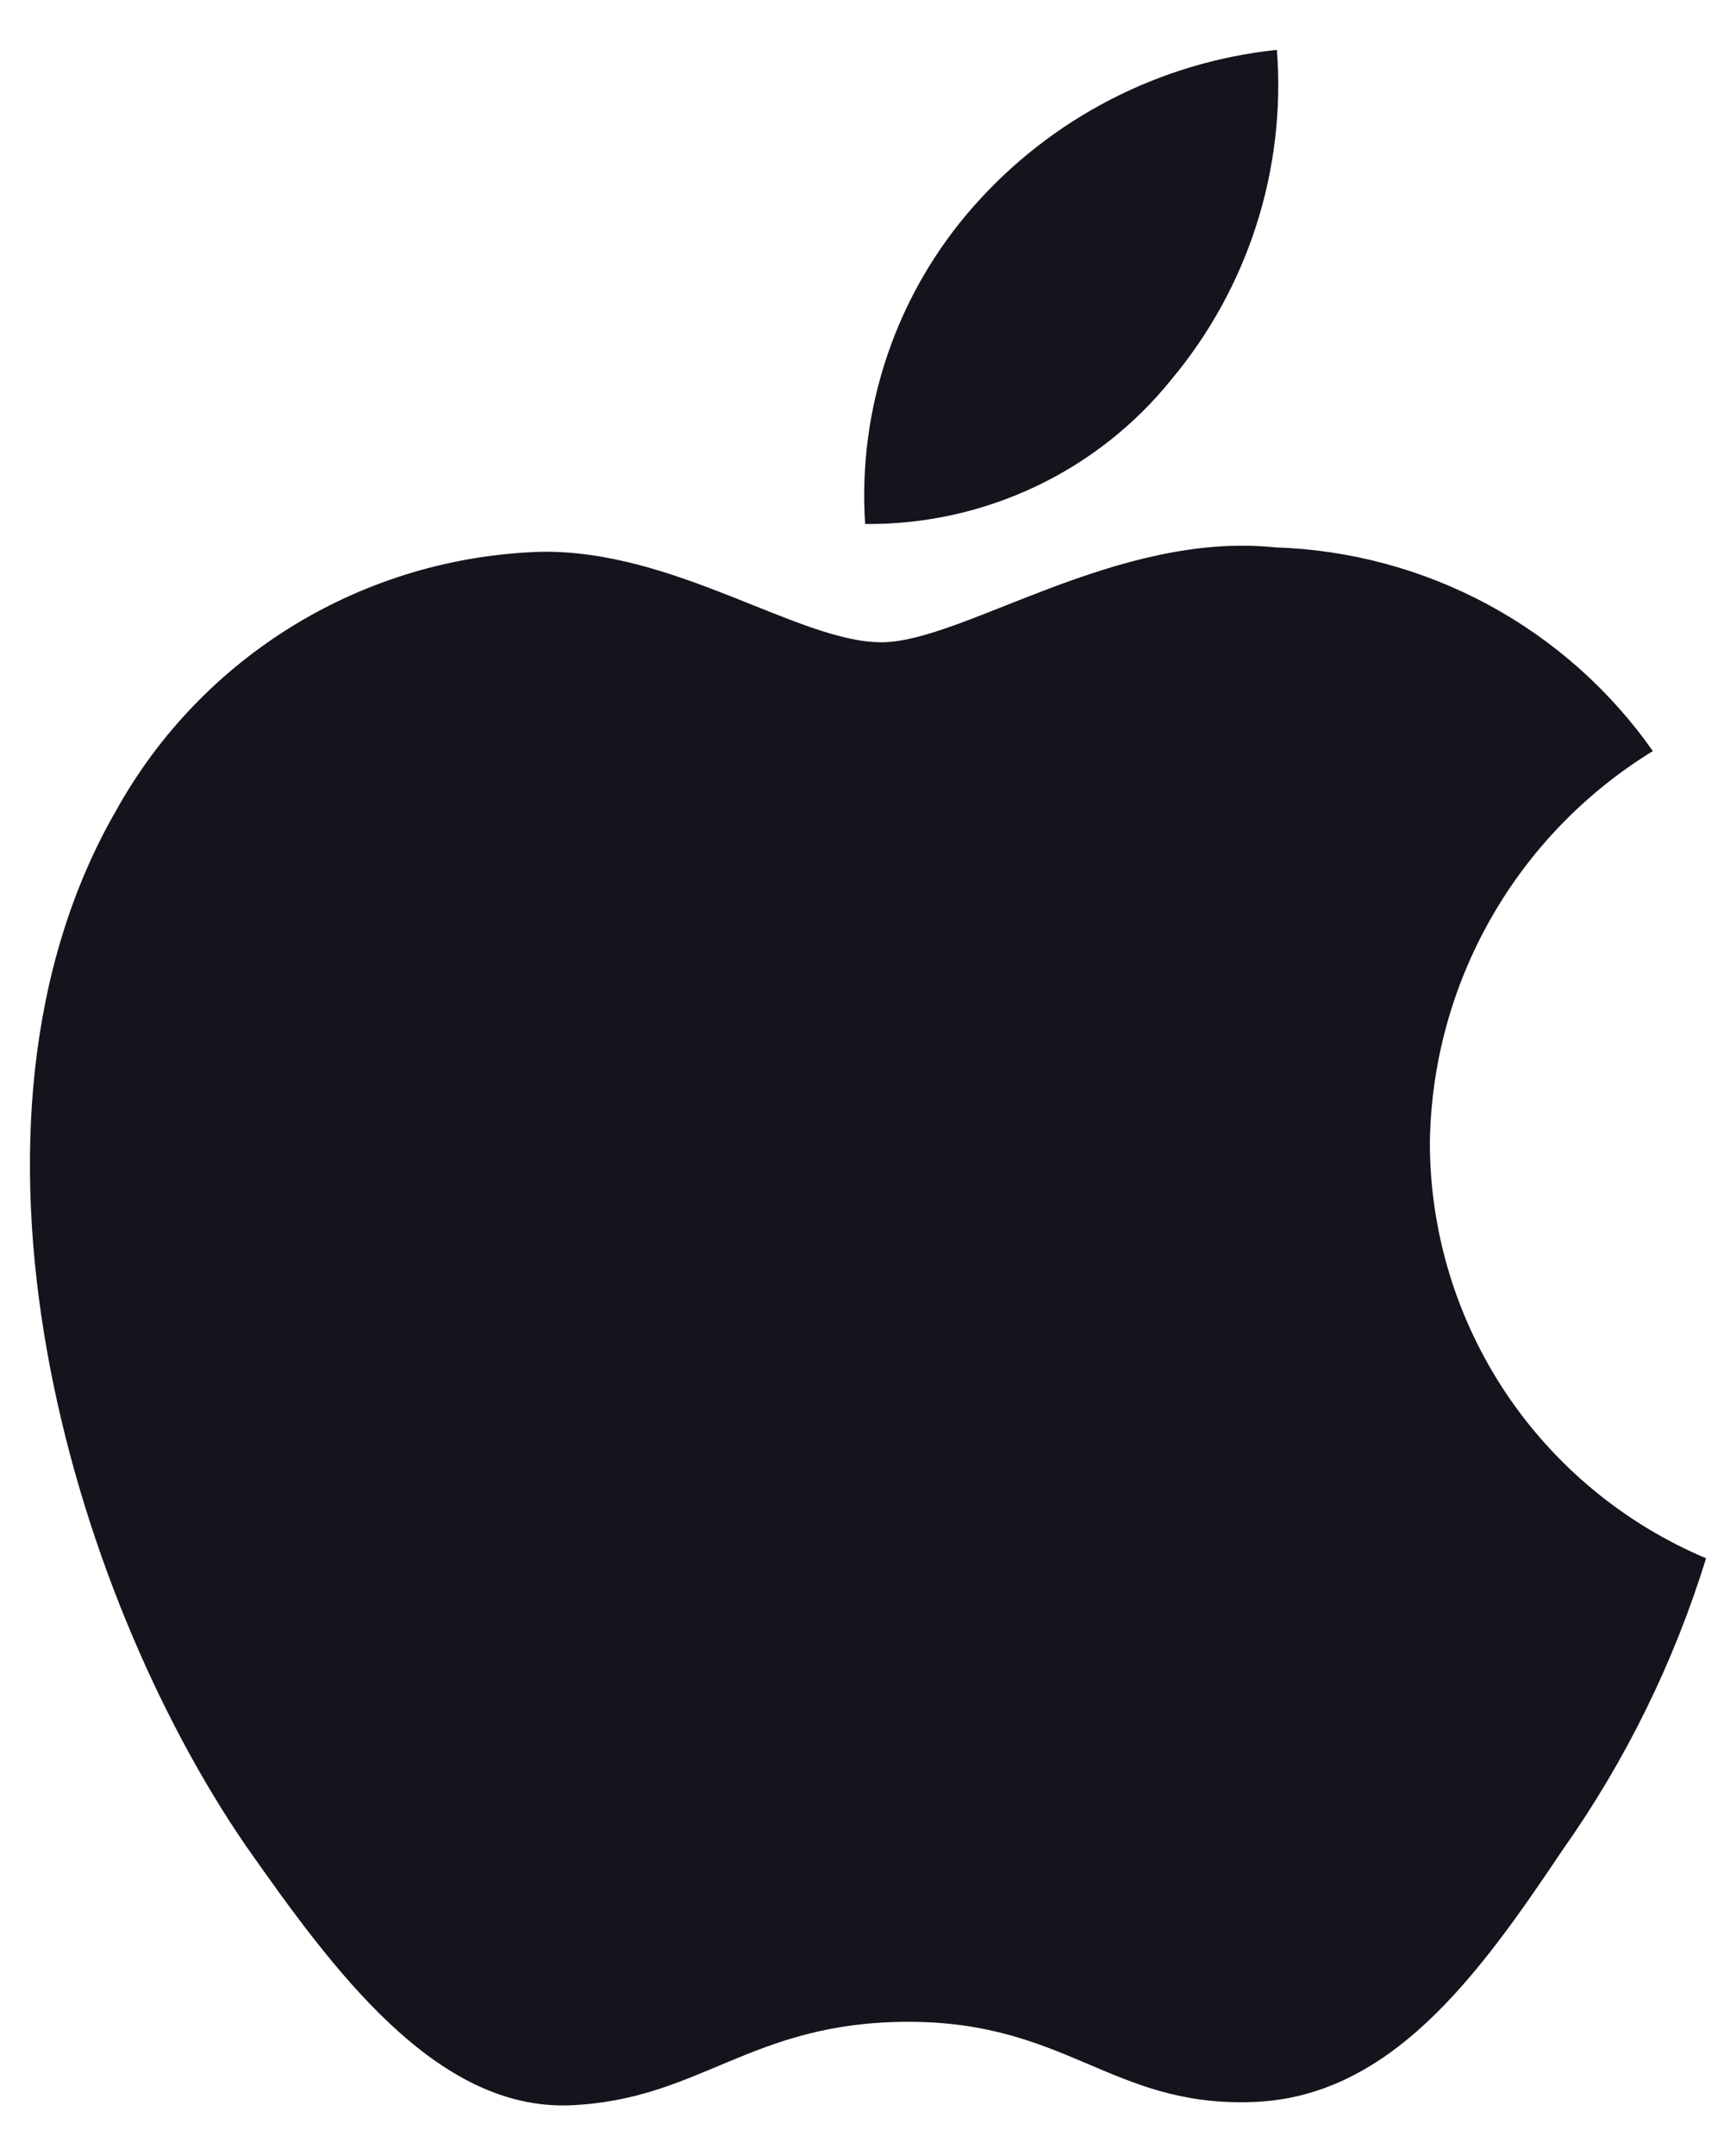
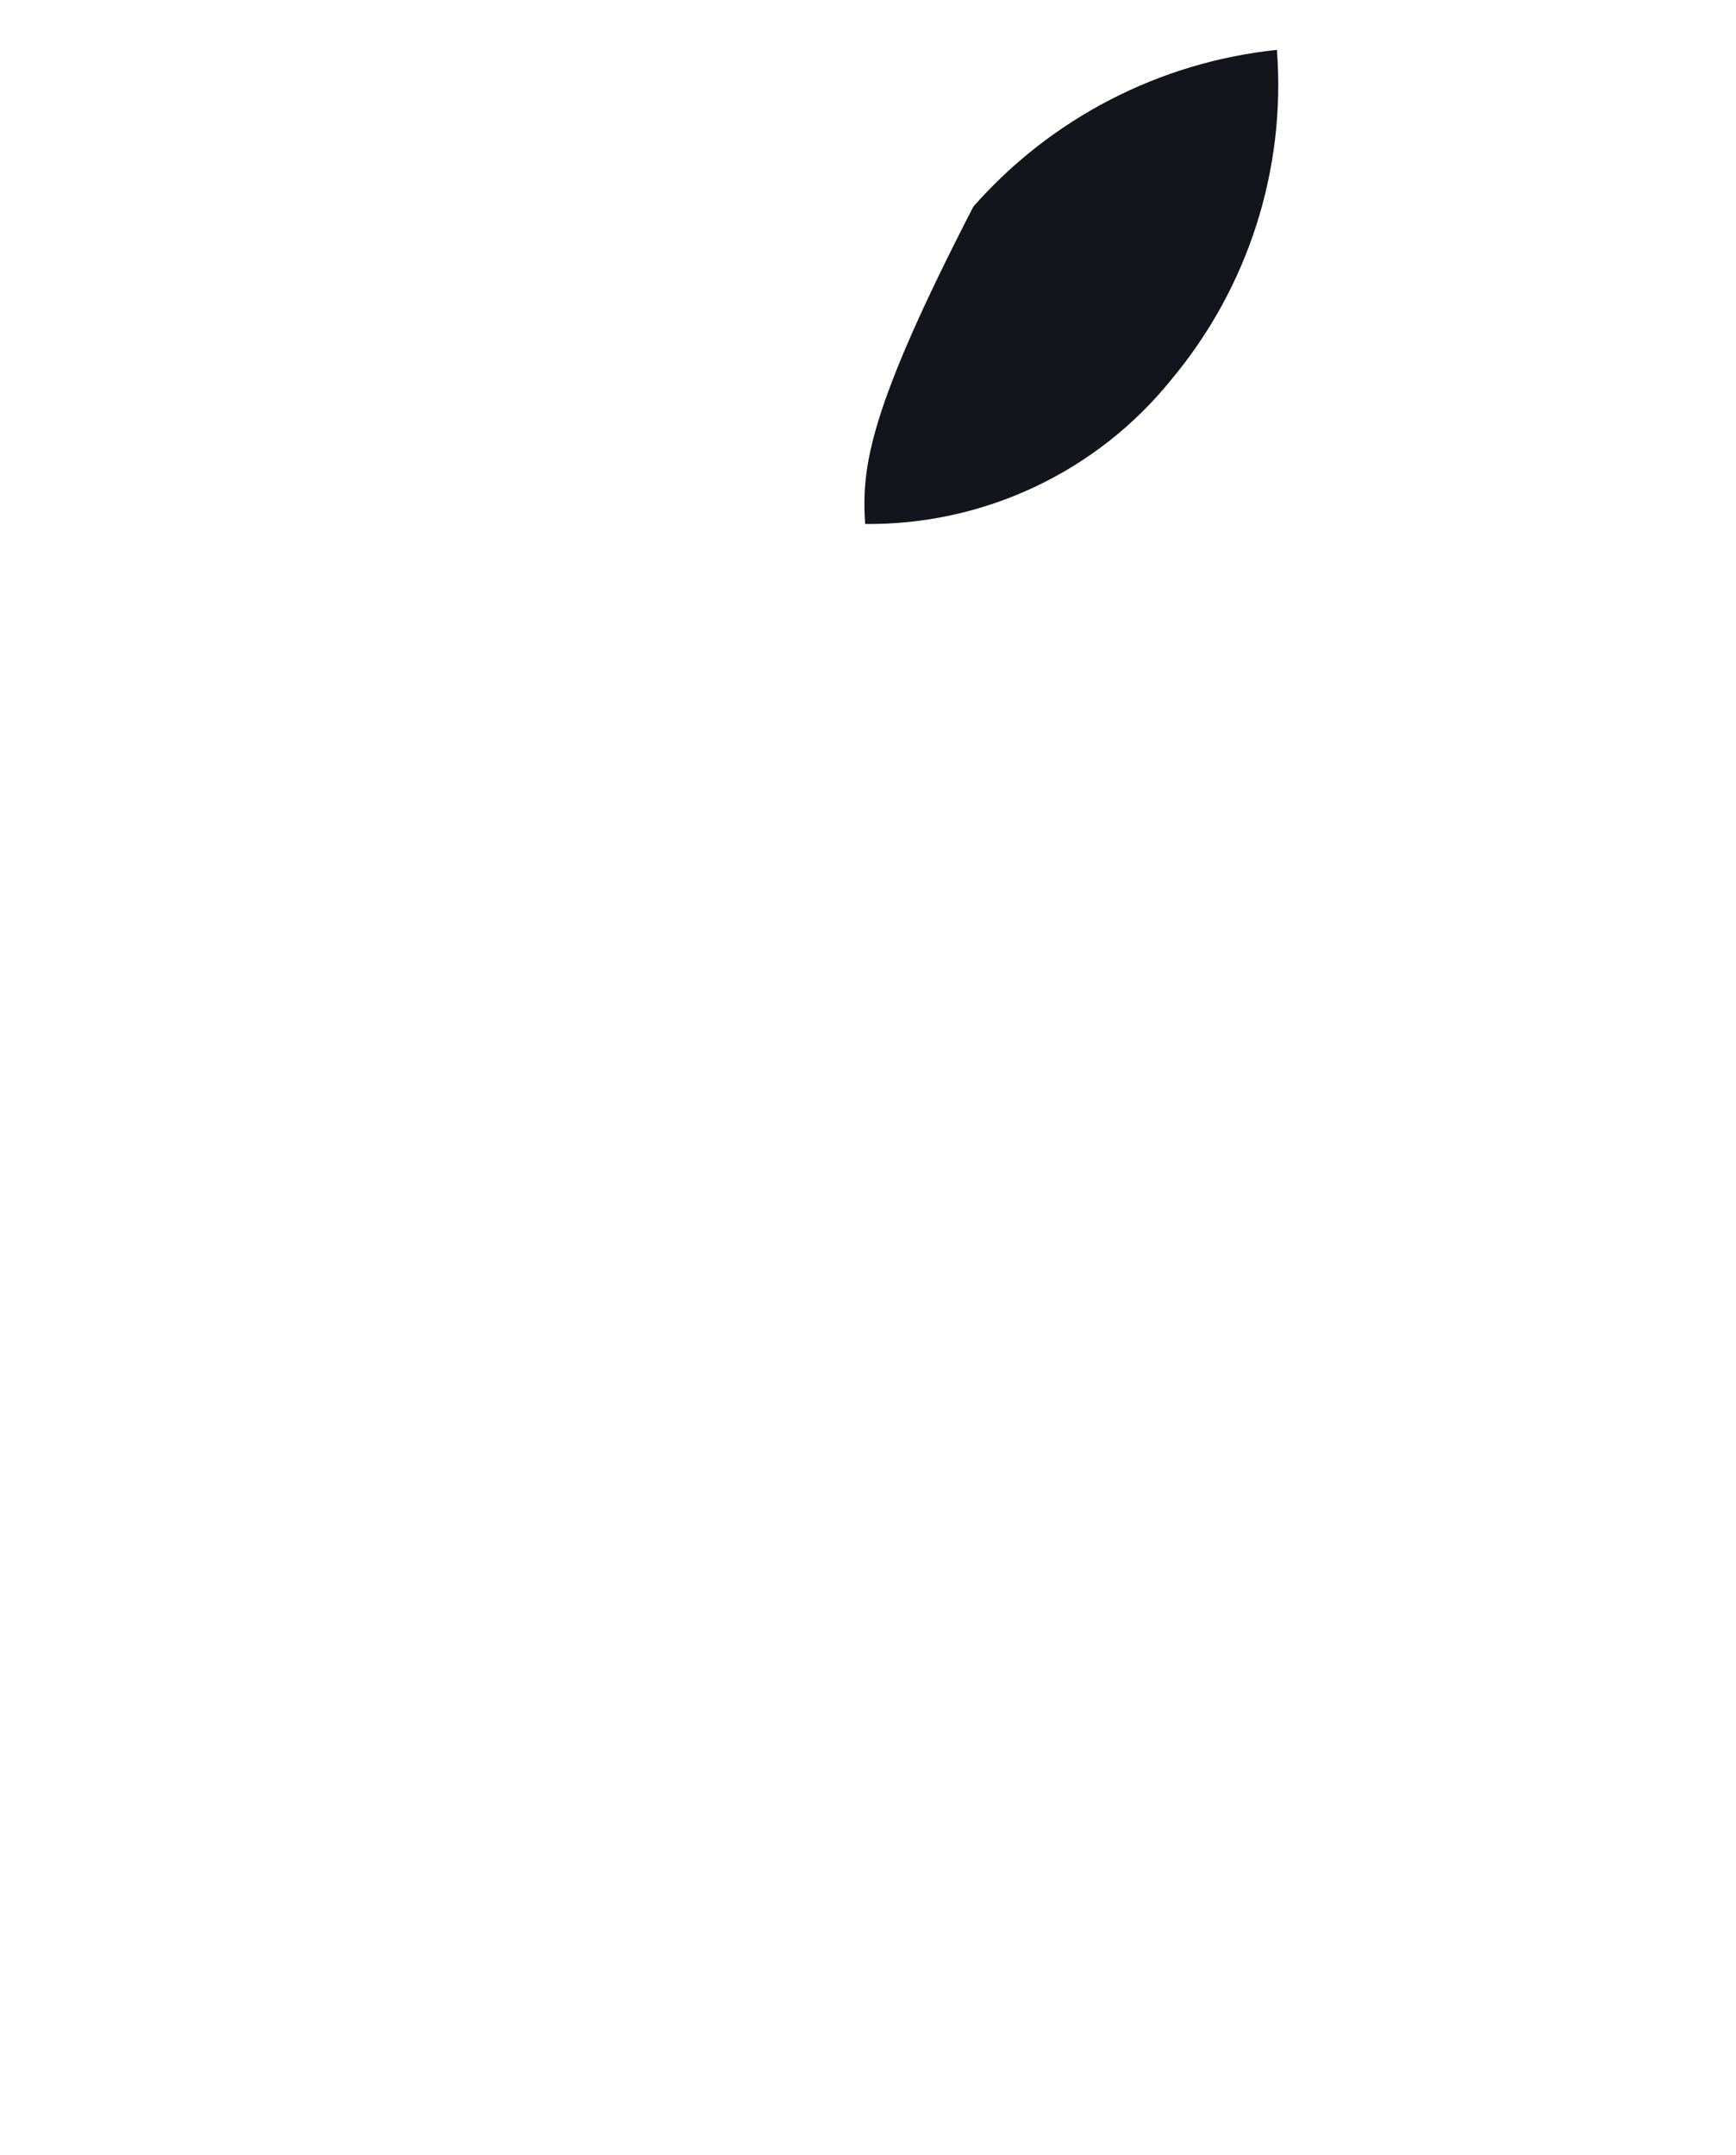
<svg xmlns="http://www.w3.org/2000/svg" width="29" height="36" viewBox="0 0 29 36" fill="none">
-   <path d="M23.886 19.092C23.903 17.776 24.254 16.485 24.905 15.341C25.556 14.196 26.487 13.235 27.611 12.545C26.897 11.528 25.955 10.691 24.86 10.1C23.765 9.51 22.547 9.182 21.303 9.143C18.649 8.865 16.076 10.728 14.724 10.728C13.345 10.728 11.263 9.171 9.021 9.217C7.57 9.264 6.157 9.684 4.918 10.438C3.679 11.192 2.657 12.253 1.951 13.518C-1.105 18.797 1.175 26.556 4.103 30.824C5.568 32.913 7.28 35.248 9.52 35.165C11.712 35.074 12.531 33.77 15.177 33.77C17.799 33.77 18.567 35.165 20.852 35.112C23.204 35.074 24.687 33.013 26.1 30.904C27.153 29.415 27.962 27.769 28.5 26.028C27.133 25.451 25.967 24.486 25.146 23.253C24.326 22.019 23.888 20.572 23.886 19.092Z" fill="#14141C" />
-   <path d="M19.569 6.338C20.852 4.802 21.484 2.827 21.331 0.833C19.371 1.038 17.56 1.973 16.26 3.451C15.624 4.172 15.137 5.012 14.827 5.922C14.517 6.832 14.389 7.793 14.452 8.752C15.432 8.762 16.402 8.55 17.288 8.132C18.175 7.714 18.955 7.101 19.569 6.338Z" fill="#14141C" />
+   <path d="M19.569 6.338C20.852 4.802 21.484 2.827 21.331 0.833C19.371 1.038 17.56 1.973 16.26 3.451C14.517 6.832 14.389 7.793 14.452 8.752C15.432 8.762 16.402 8.55 17.288 8.132C18.175 7.714 18.955 7.101 19.569 6.338Z" fill="#14141C" />
</svg>